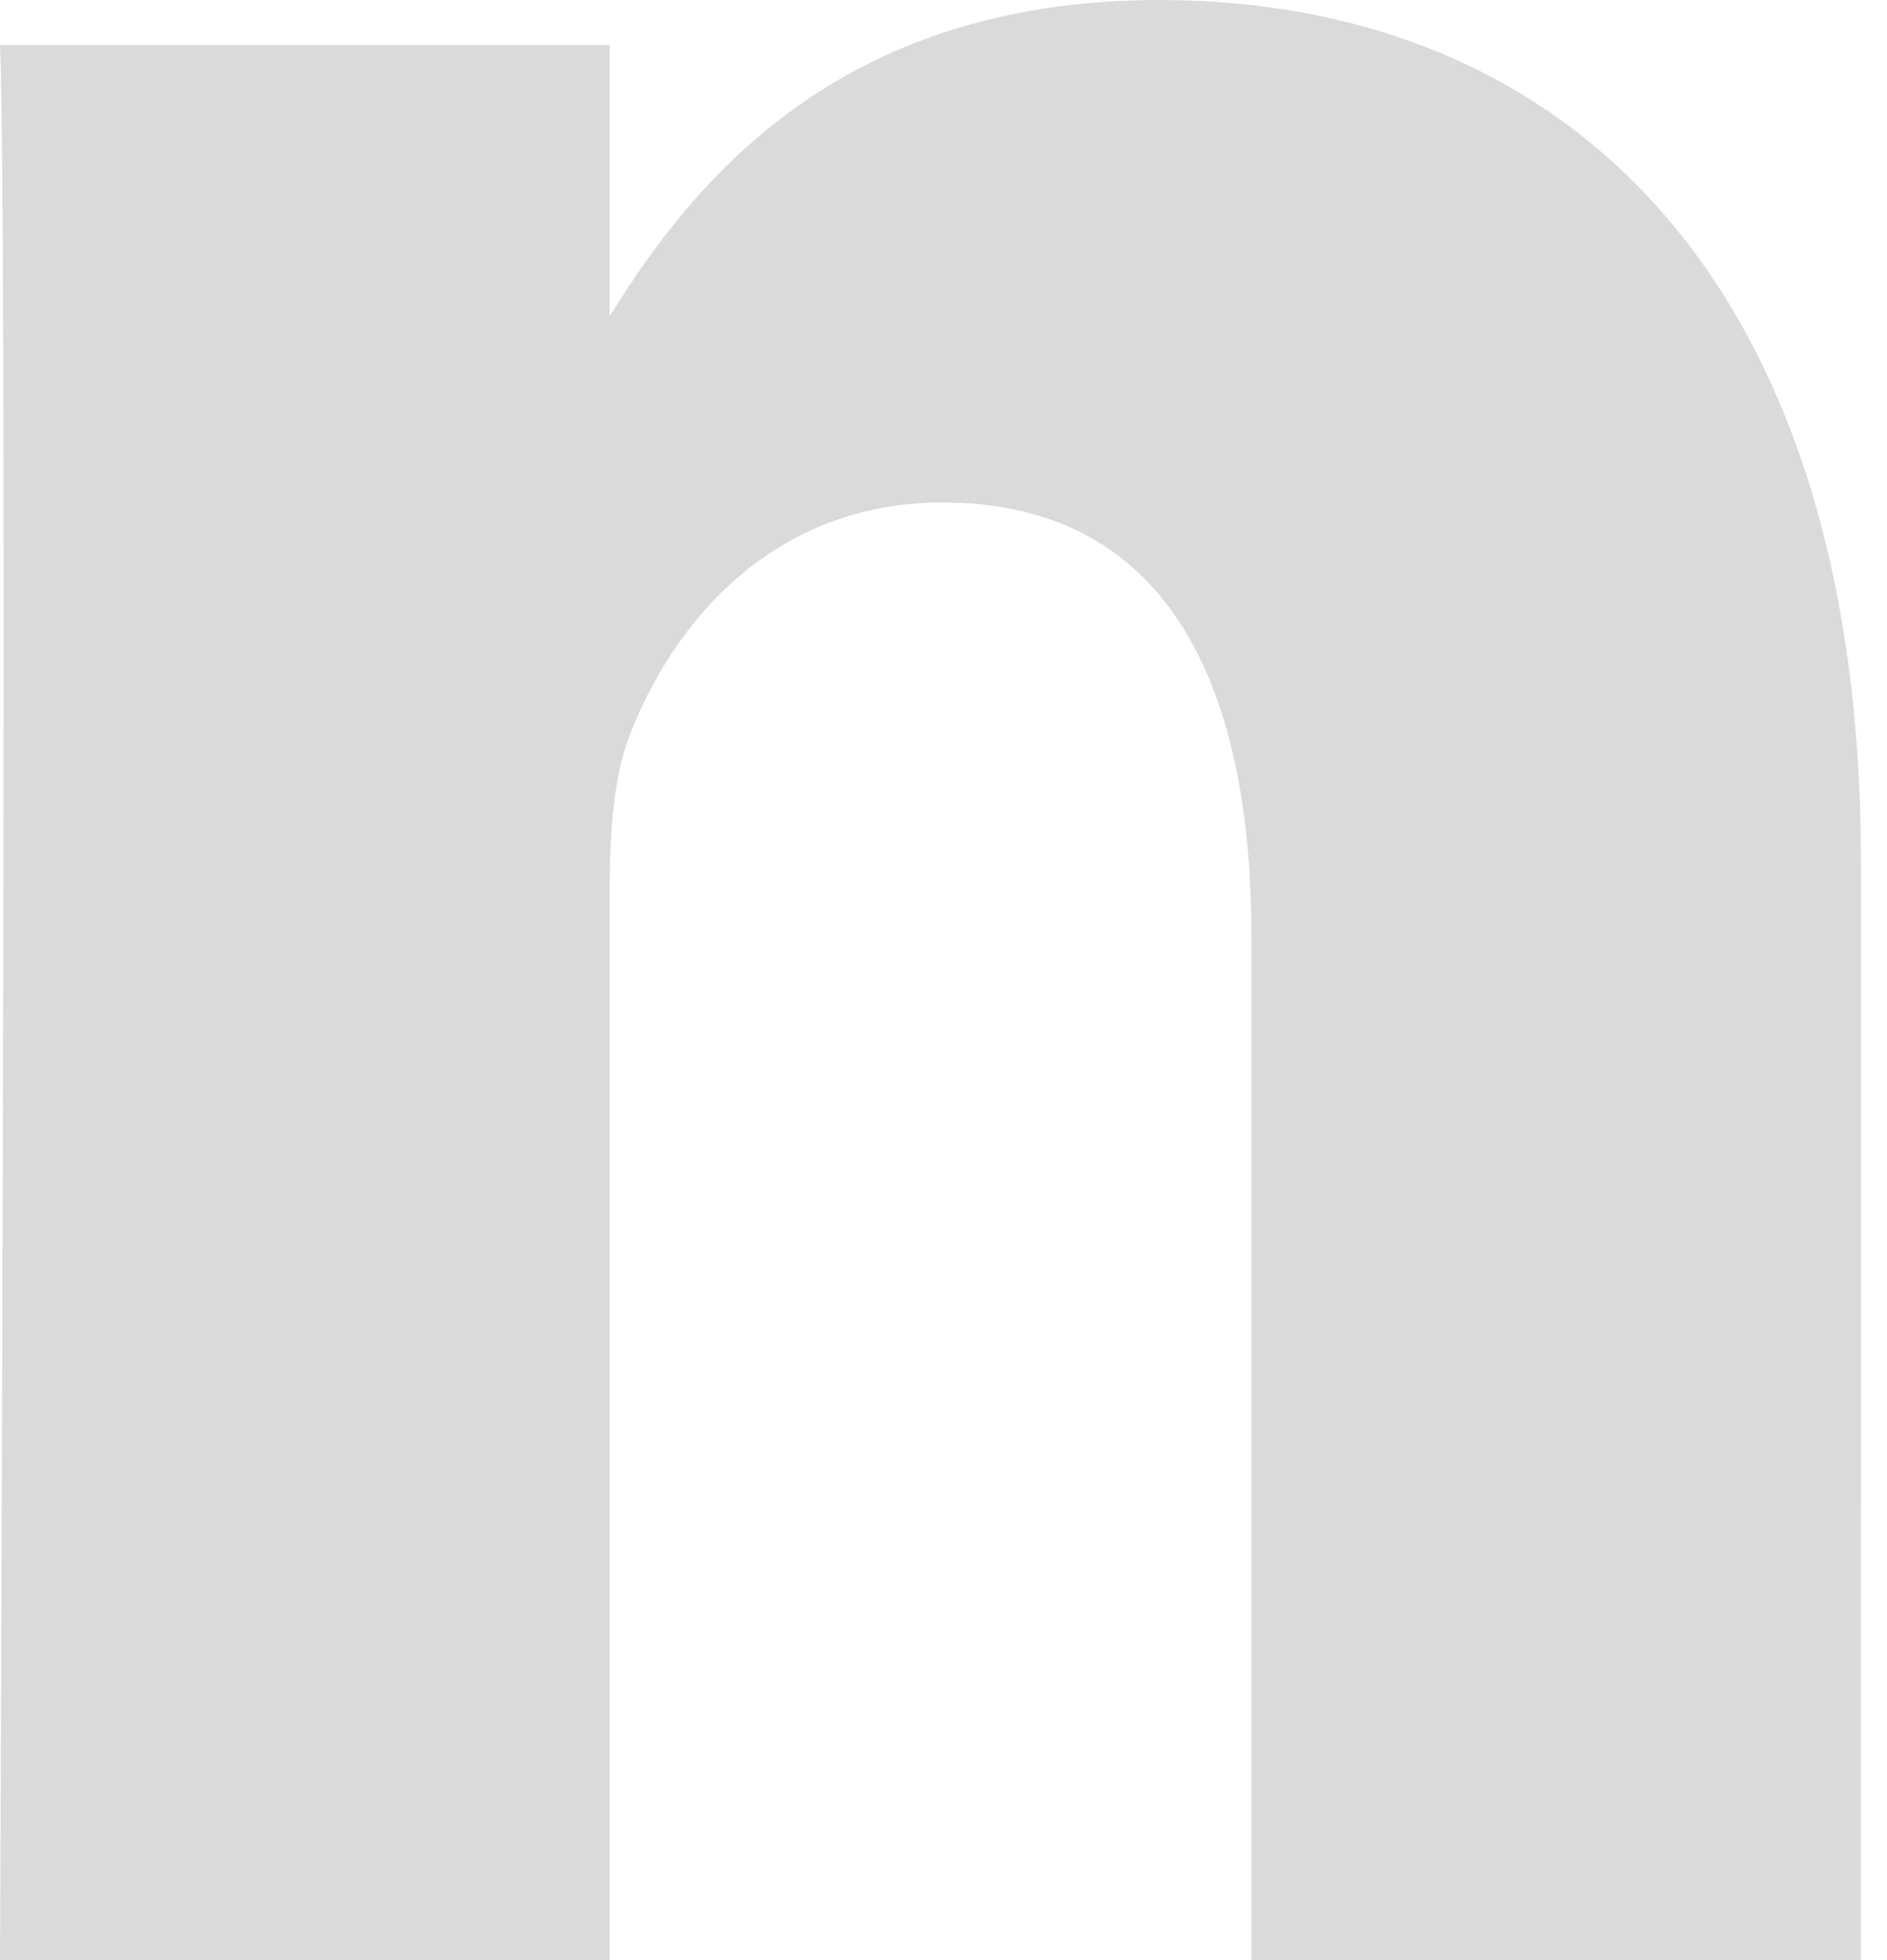
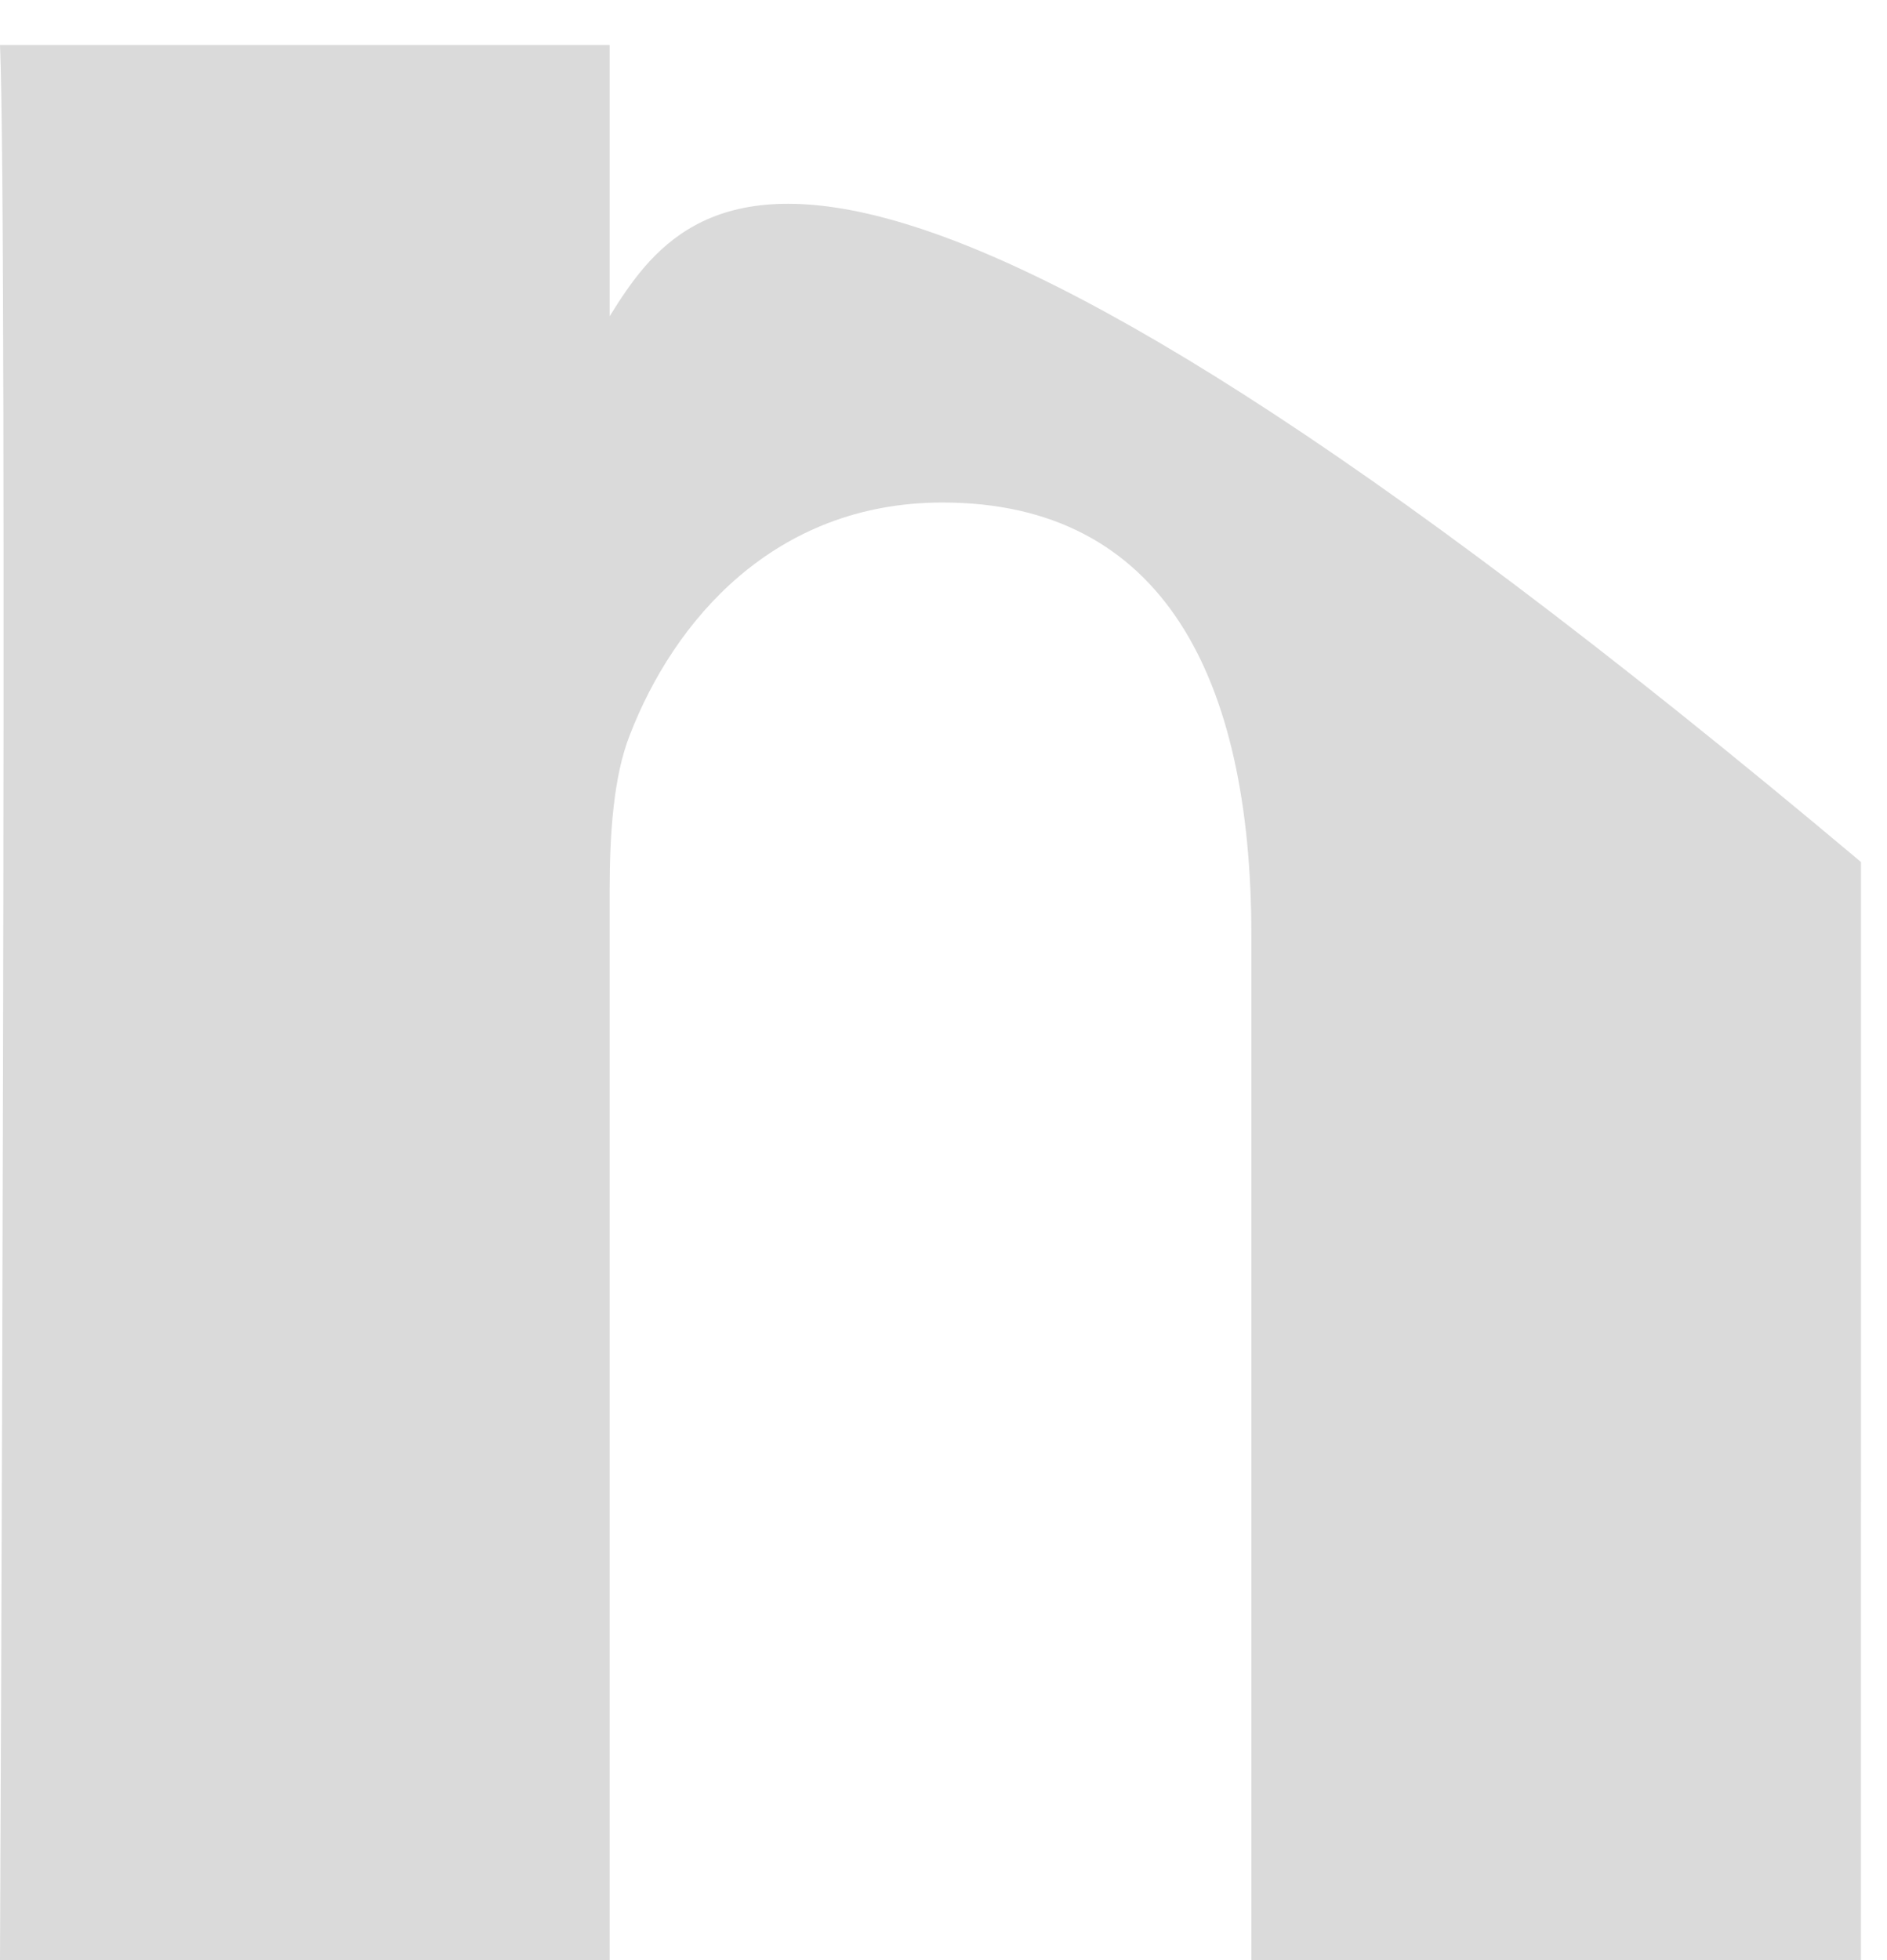
<svg xmlns="http://www.w3.org/2000/svg" width="52" height="54" viewBox="0 0 52 54" fill="none">
-   <path fill-rule="evenodd" clip-rule="evenodd" d="M51.283 23.748C51.283 7.542 42.996 0 31.942 0C23.023 0 19.03 5.121 16.8 8.713V1.24H0C0.221 6.191 0 54 0 54H16.8V24.535C16.8 22.958 16.909 21.385 17.353 20.256C18.567 17.106 21.332 13.844 25.973 13.844C32.054 13.844 34.484 18.682 34.484 25.772V53.999H51.282L51.283 23.748Z" fill="#DADADA" />
+   <path fill-rule="evenodd" clip-rule="evenodd" d="M51.283 23.748C23.023 0 19.03 5.121 16.8 8.713V1.24H0C0.221 6.191 0 54 0 54H16.8V24.535C16.8 22.958 16.909 21.385 17.353 20.256C18.567 17.106 21.332 13.844 25.973 13.844C32.054 13.844 34.484 18.682 34.484 25.772V53.999H51.282L51.283 23.748Z" fill="#DADADA" />
</svg>